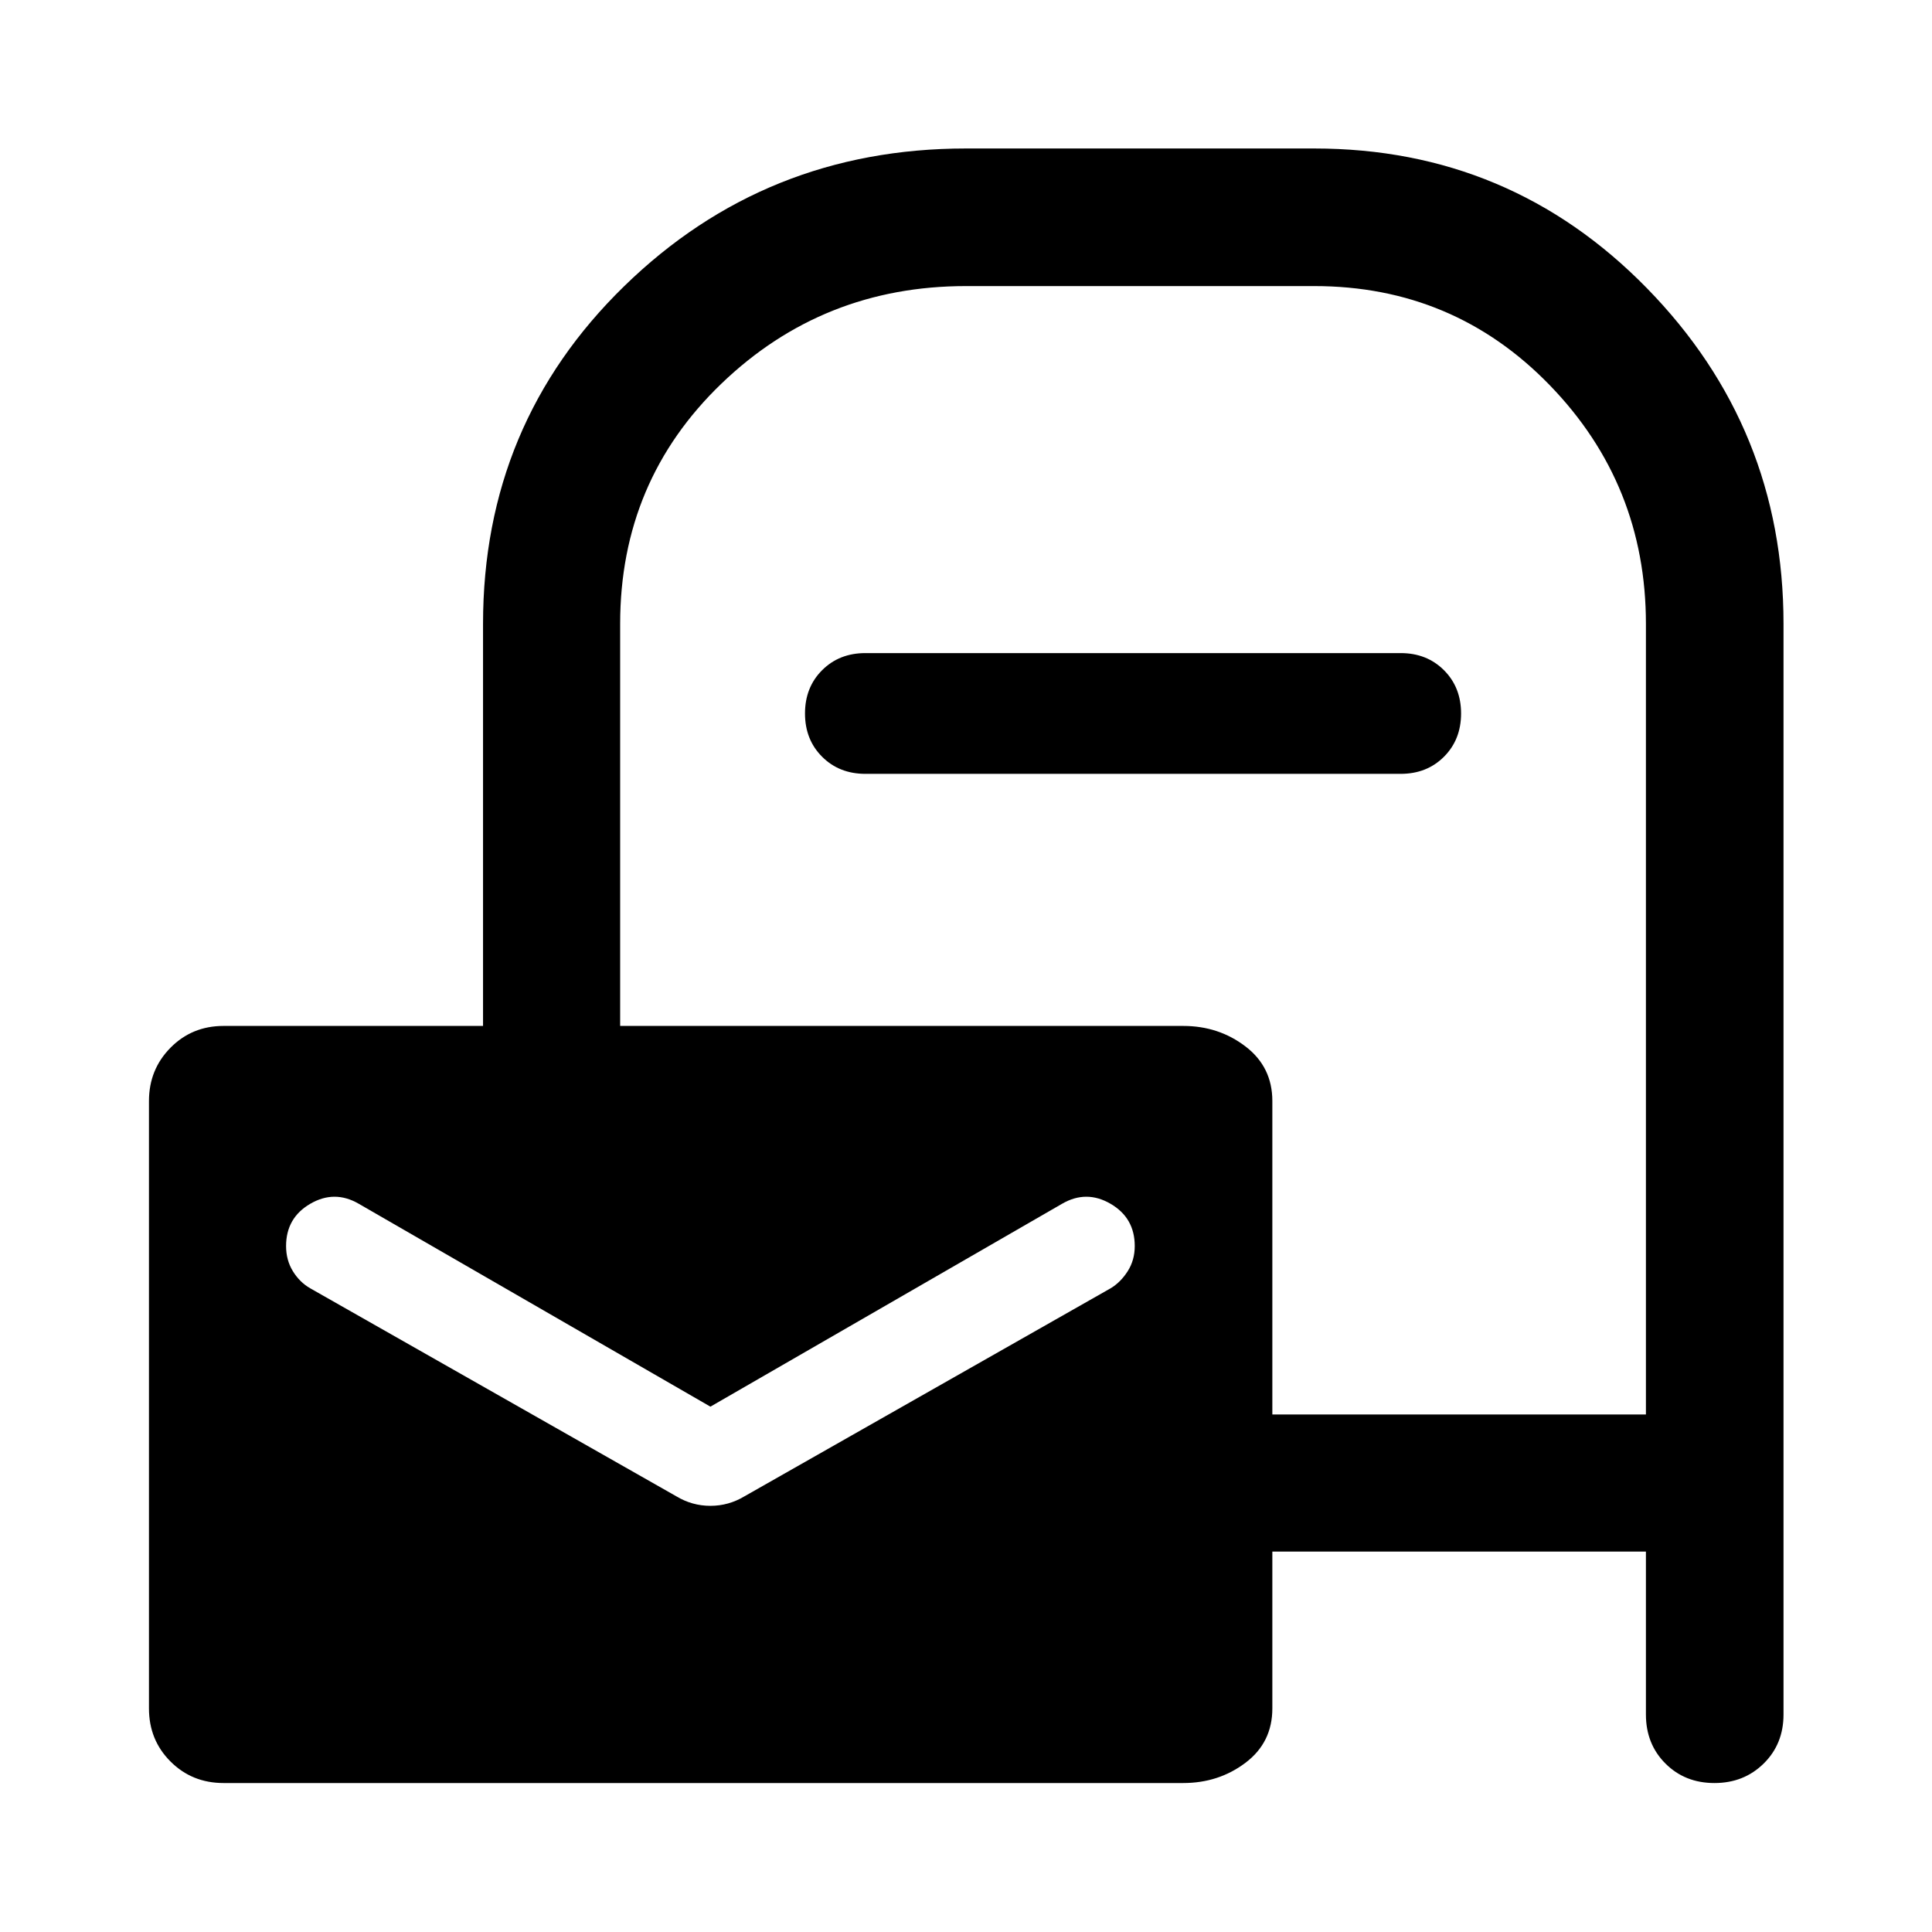
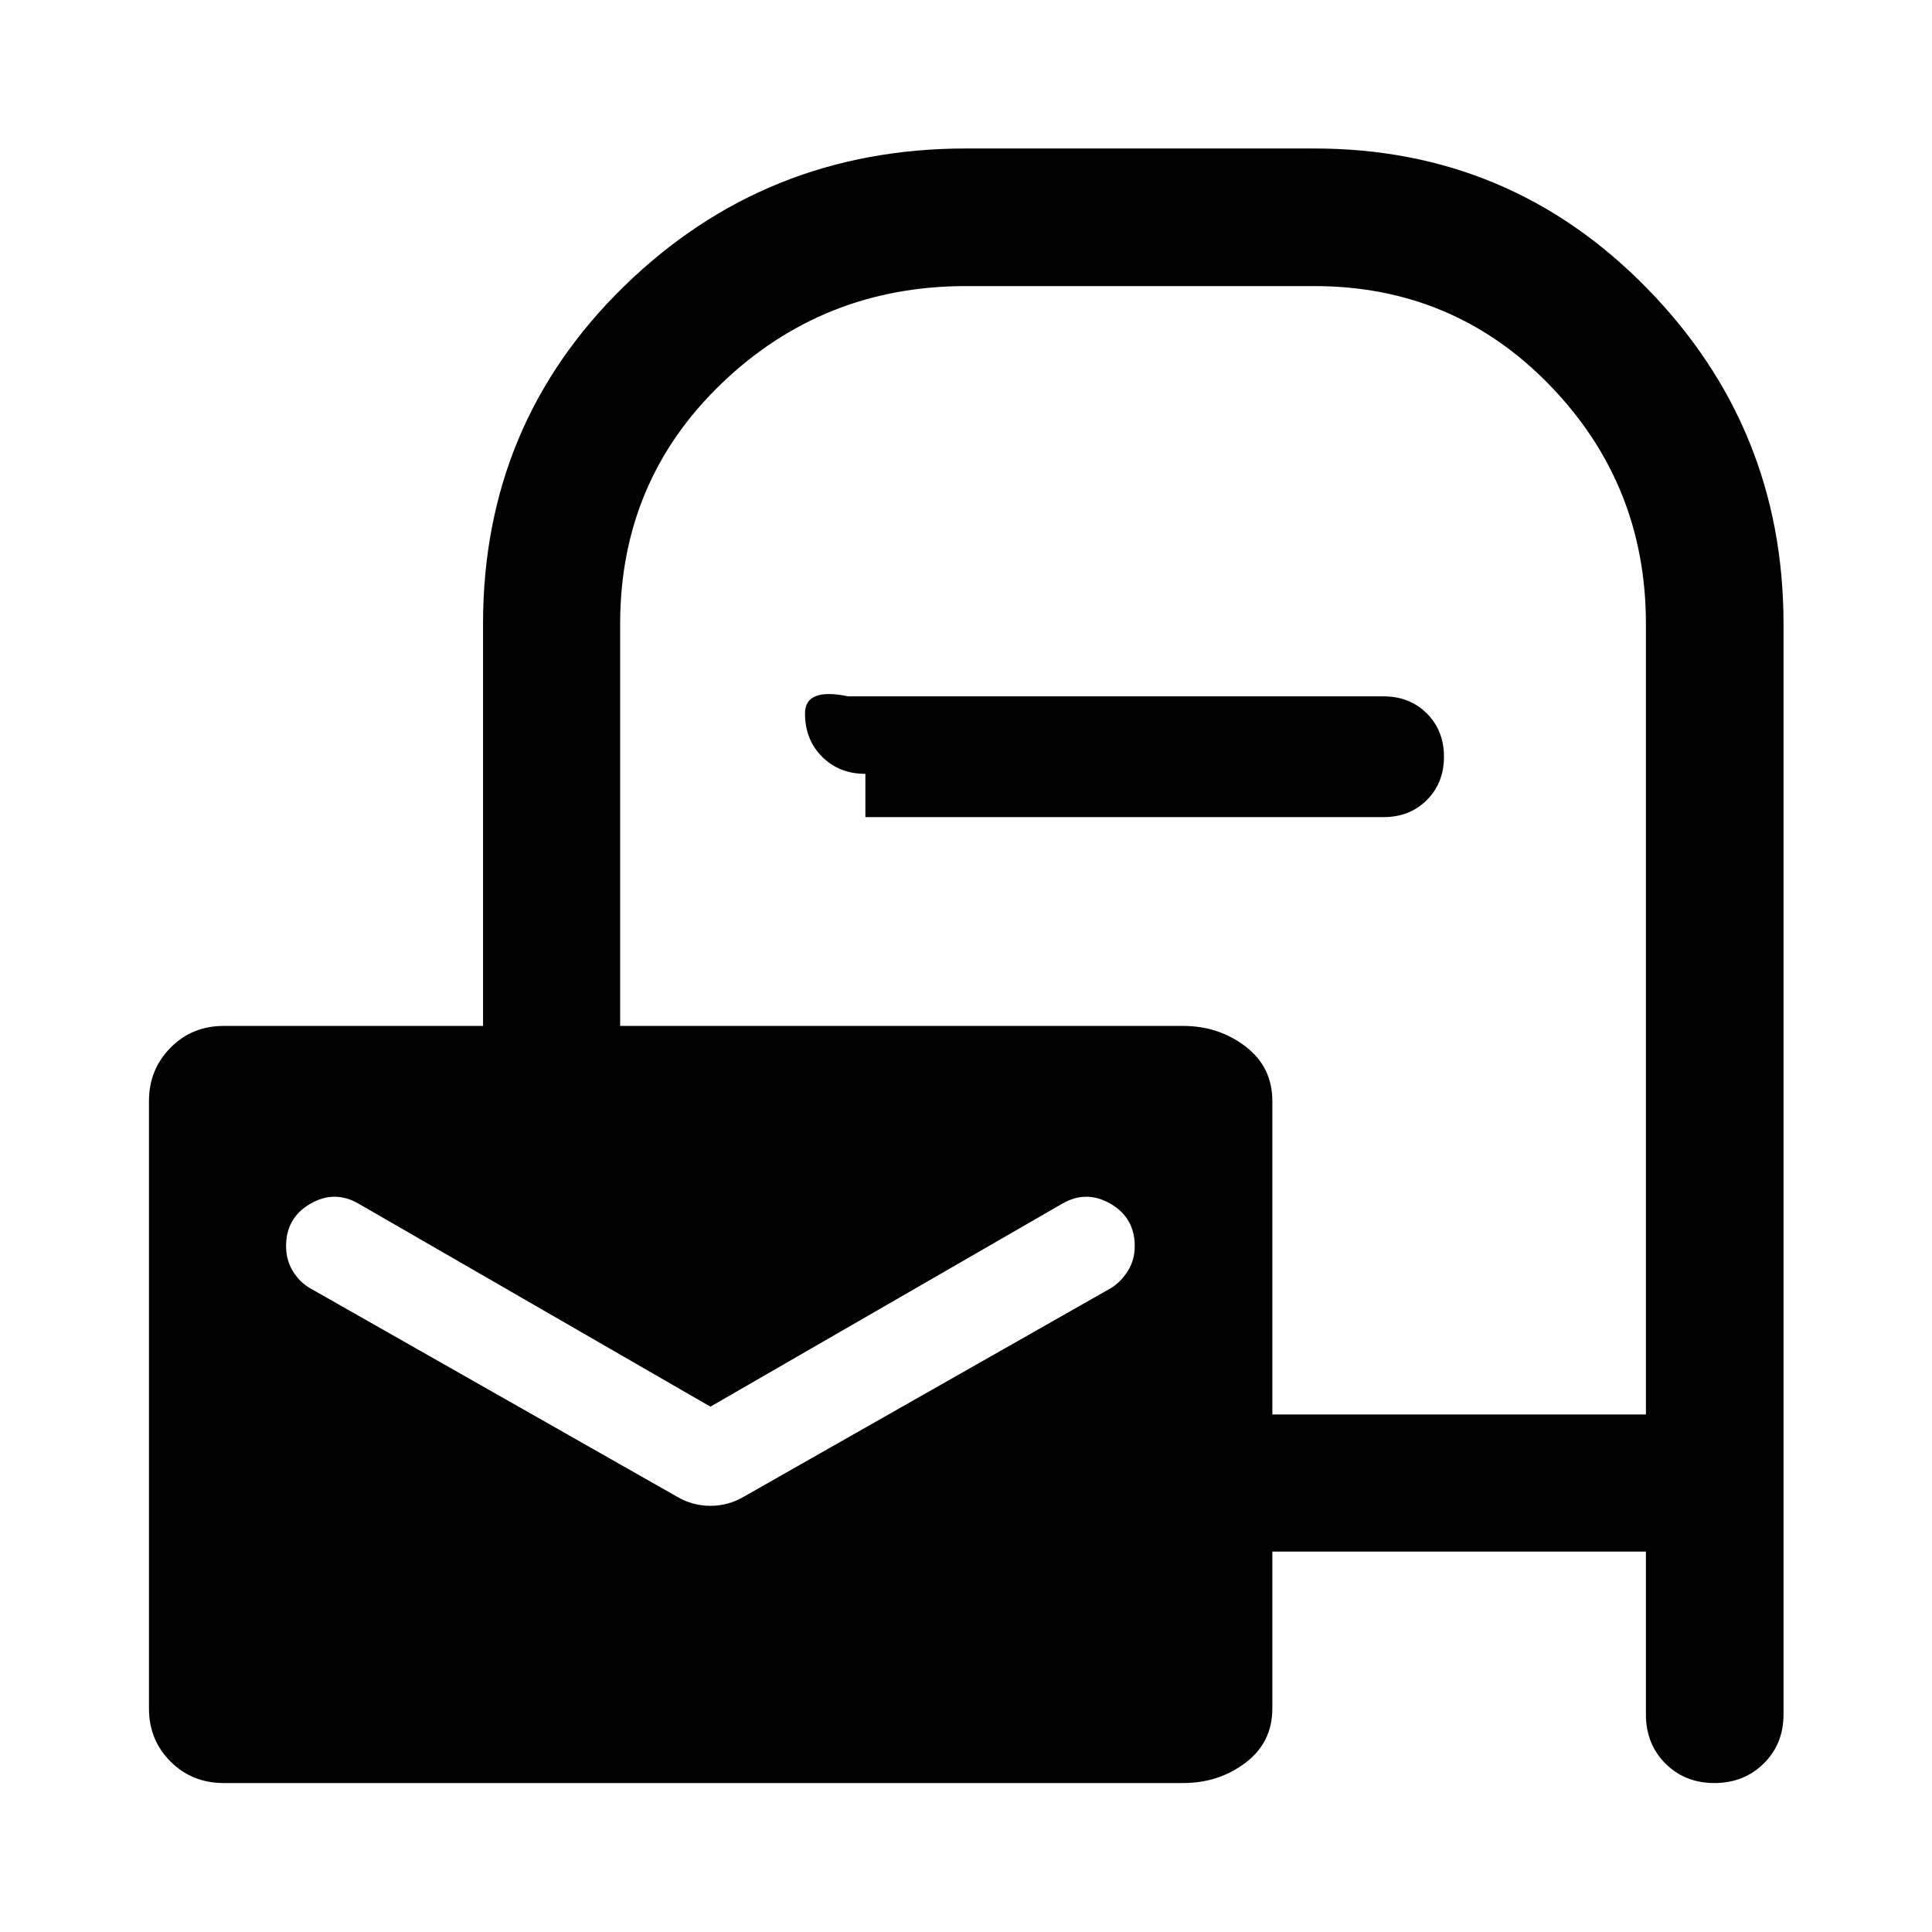
<svg xmlns="http://www.w3.org/2000/svg" width="48" height="48" viewBox="0 -960 960 960">
-   <path d="M111.09-74.02q-15.68 0-26.37-10.7-10.7-10.69-10.7-26.37v-301.82q0-15.65 10.7-26.48 10.69-10.83 26.37-10.83h128.93V-650q0-99.43 70.16-167.82 70.15-68.4 169.82-68.4h173q97.43 0 165.32 69.4 67.9 69.39 67.9 166.82v541.91q0 14.68-9.84 24.37-9.83 9.7-24.49 9.7-14.65 0-24.35-9.7-9.69-9.69-9.69-24.37v-80.93H632.22v77.93q0 16.92-13.33 26.99-13.33 10.08-30.98 10.08H111.09ZM353-261.04 178.27-361.85q-12.06-7-24.09 0t-12.03 21q0 7 3.38 12.5t8.62 8.5l181.94 103.37q7.85 4.72 16.9 4.72 9.05 0 16.92-4.72l181.94-103.37q5-3 8.5-8.5t3.5-12.5q0-14-12.03-21t-24.09 0L353-261.04Zm279.22 3.89h185.63V-650q0-69.28-47.76-118.57-47.75-49.28-117.09-49.28H480q-71.04 0-121.45 48.4-50.4 48.41-50.4 119.45v199.78h279.76q17.65 0 30.98 10.2 13.33 10.19 13.33 27.11v155.76ZM430-575.48q-13 0-21.5-8.5t-8.5-21.5q0-13 8.5-21.5t21.5-8.5h266q13 0 21.5 8.5t8.5 21.5q0 13-8.5 21.5t-21.5 8.5H430Z" />
+   <path d="M111.09-74.02q-15.68 0-26.37-10.7-10.7-10.69-10.7-26.37v-301.82q0-15.65 10.7-26.48 10.69-10.83 26.37-10.83h128.93V-650q0-99.43 70.16-167.82 70.15-68.4 169.82-68.4h173q97.43 0 165.32 69.4 67.9 69.39 67.9 166.82v541.91q0 14.68-9.84 24.37-9.83 9.7-24.49 9.7-14.65 0-24.35-9.7-9.69-9.69-9.69-24.37v-80.93H632.22v77.93q0 16.92-13.33 26.99-13.33 10.08-30.98 10.08H111.09ZM353-261.04 178.27-361.85q-12.06-7-24.09 0t-12.03 21q0 7 3.38 12.5t8.62 8.5l181.94 103.37q7.85 4.72 16.9 4.72 9.05 0 16.92-4.72l181.94-103.37q5-3 8.5-8.5t3.5-12.5q0-14-12.03-21t-24.09 0L353-261.04Zm279.22 3.89h185.63V-650q0-69.28-47.76-118.57-47.75-49.28-117.09-49.28H480q-71.04 0-121.45 48.4-50.4 48.41-50.4 119.45v199.78h279.76q17.65 0 30.98 10.2 13.33 10.19 13.33 27.11v155.76ZM430-575.48q-13 0-21.5-8.5t-8.5-21.5t21.5-8.5h266q13 0 21.5 8.5t8.5 21.5q0 13-8.5 21.5t-21.5 8.5H430Z" />
</svg>